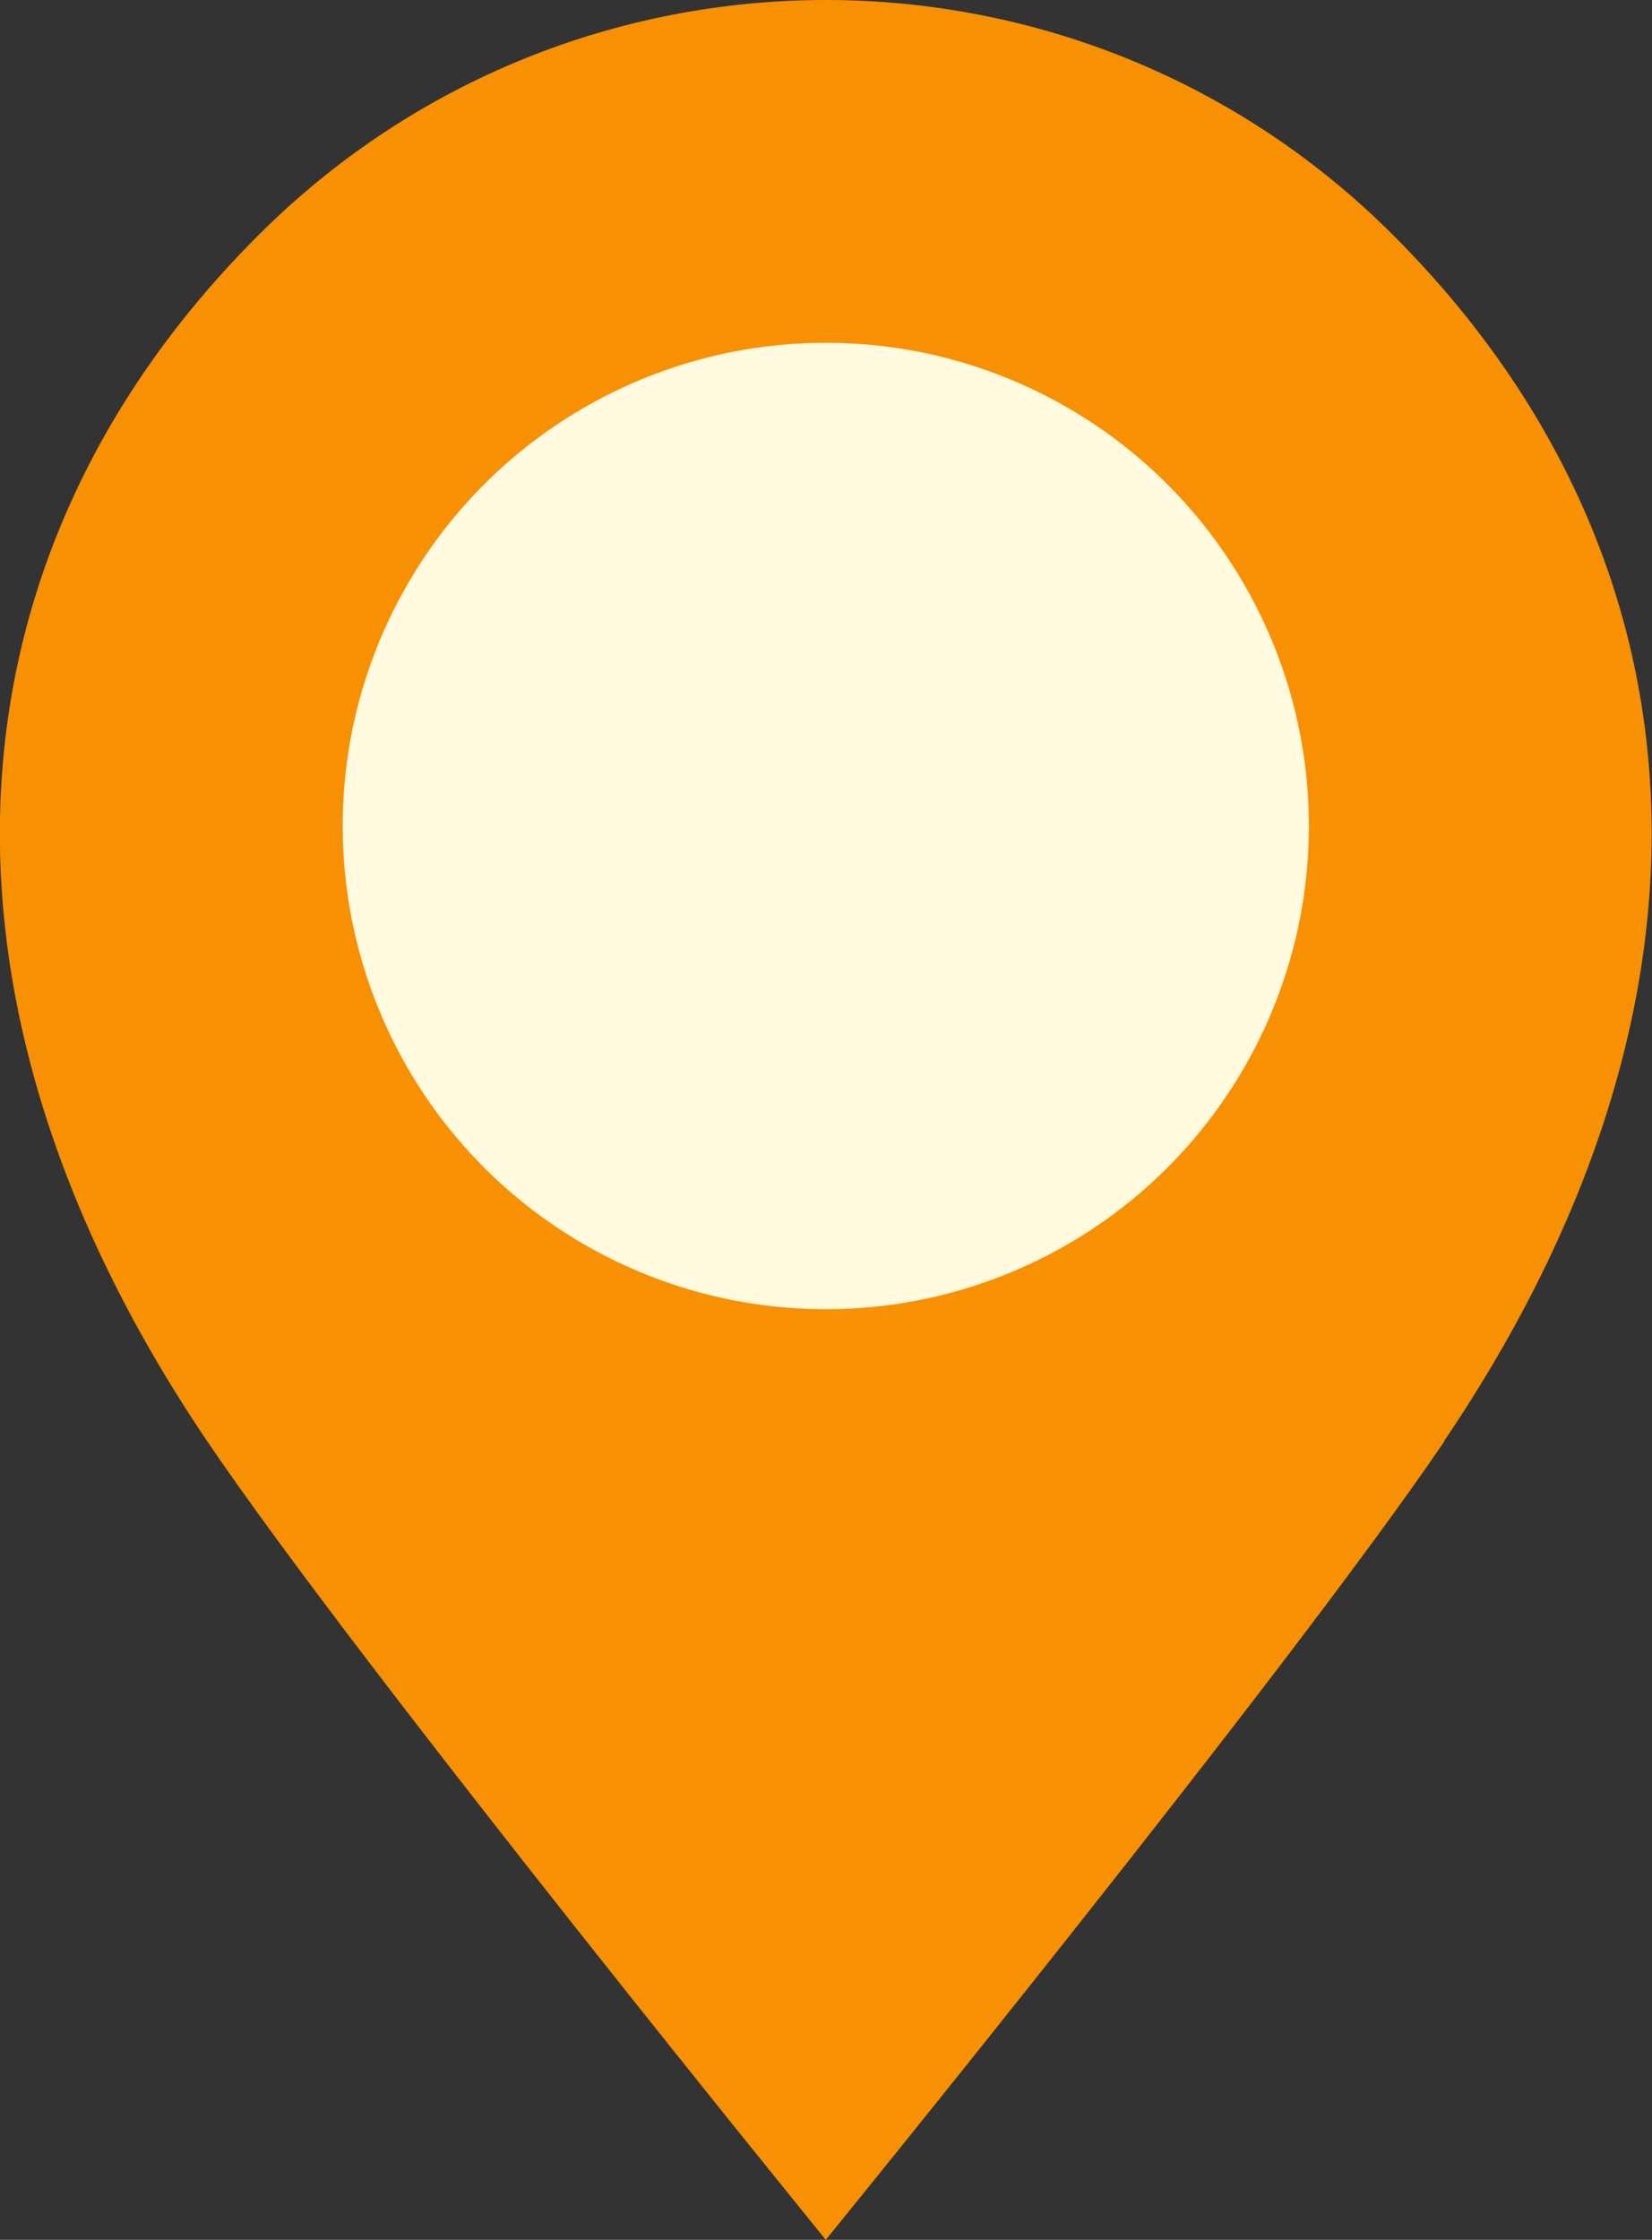
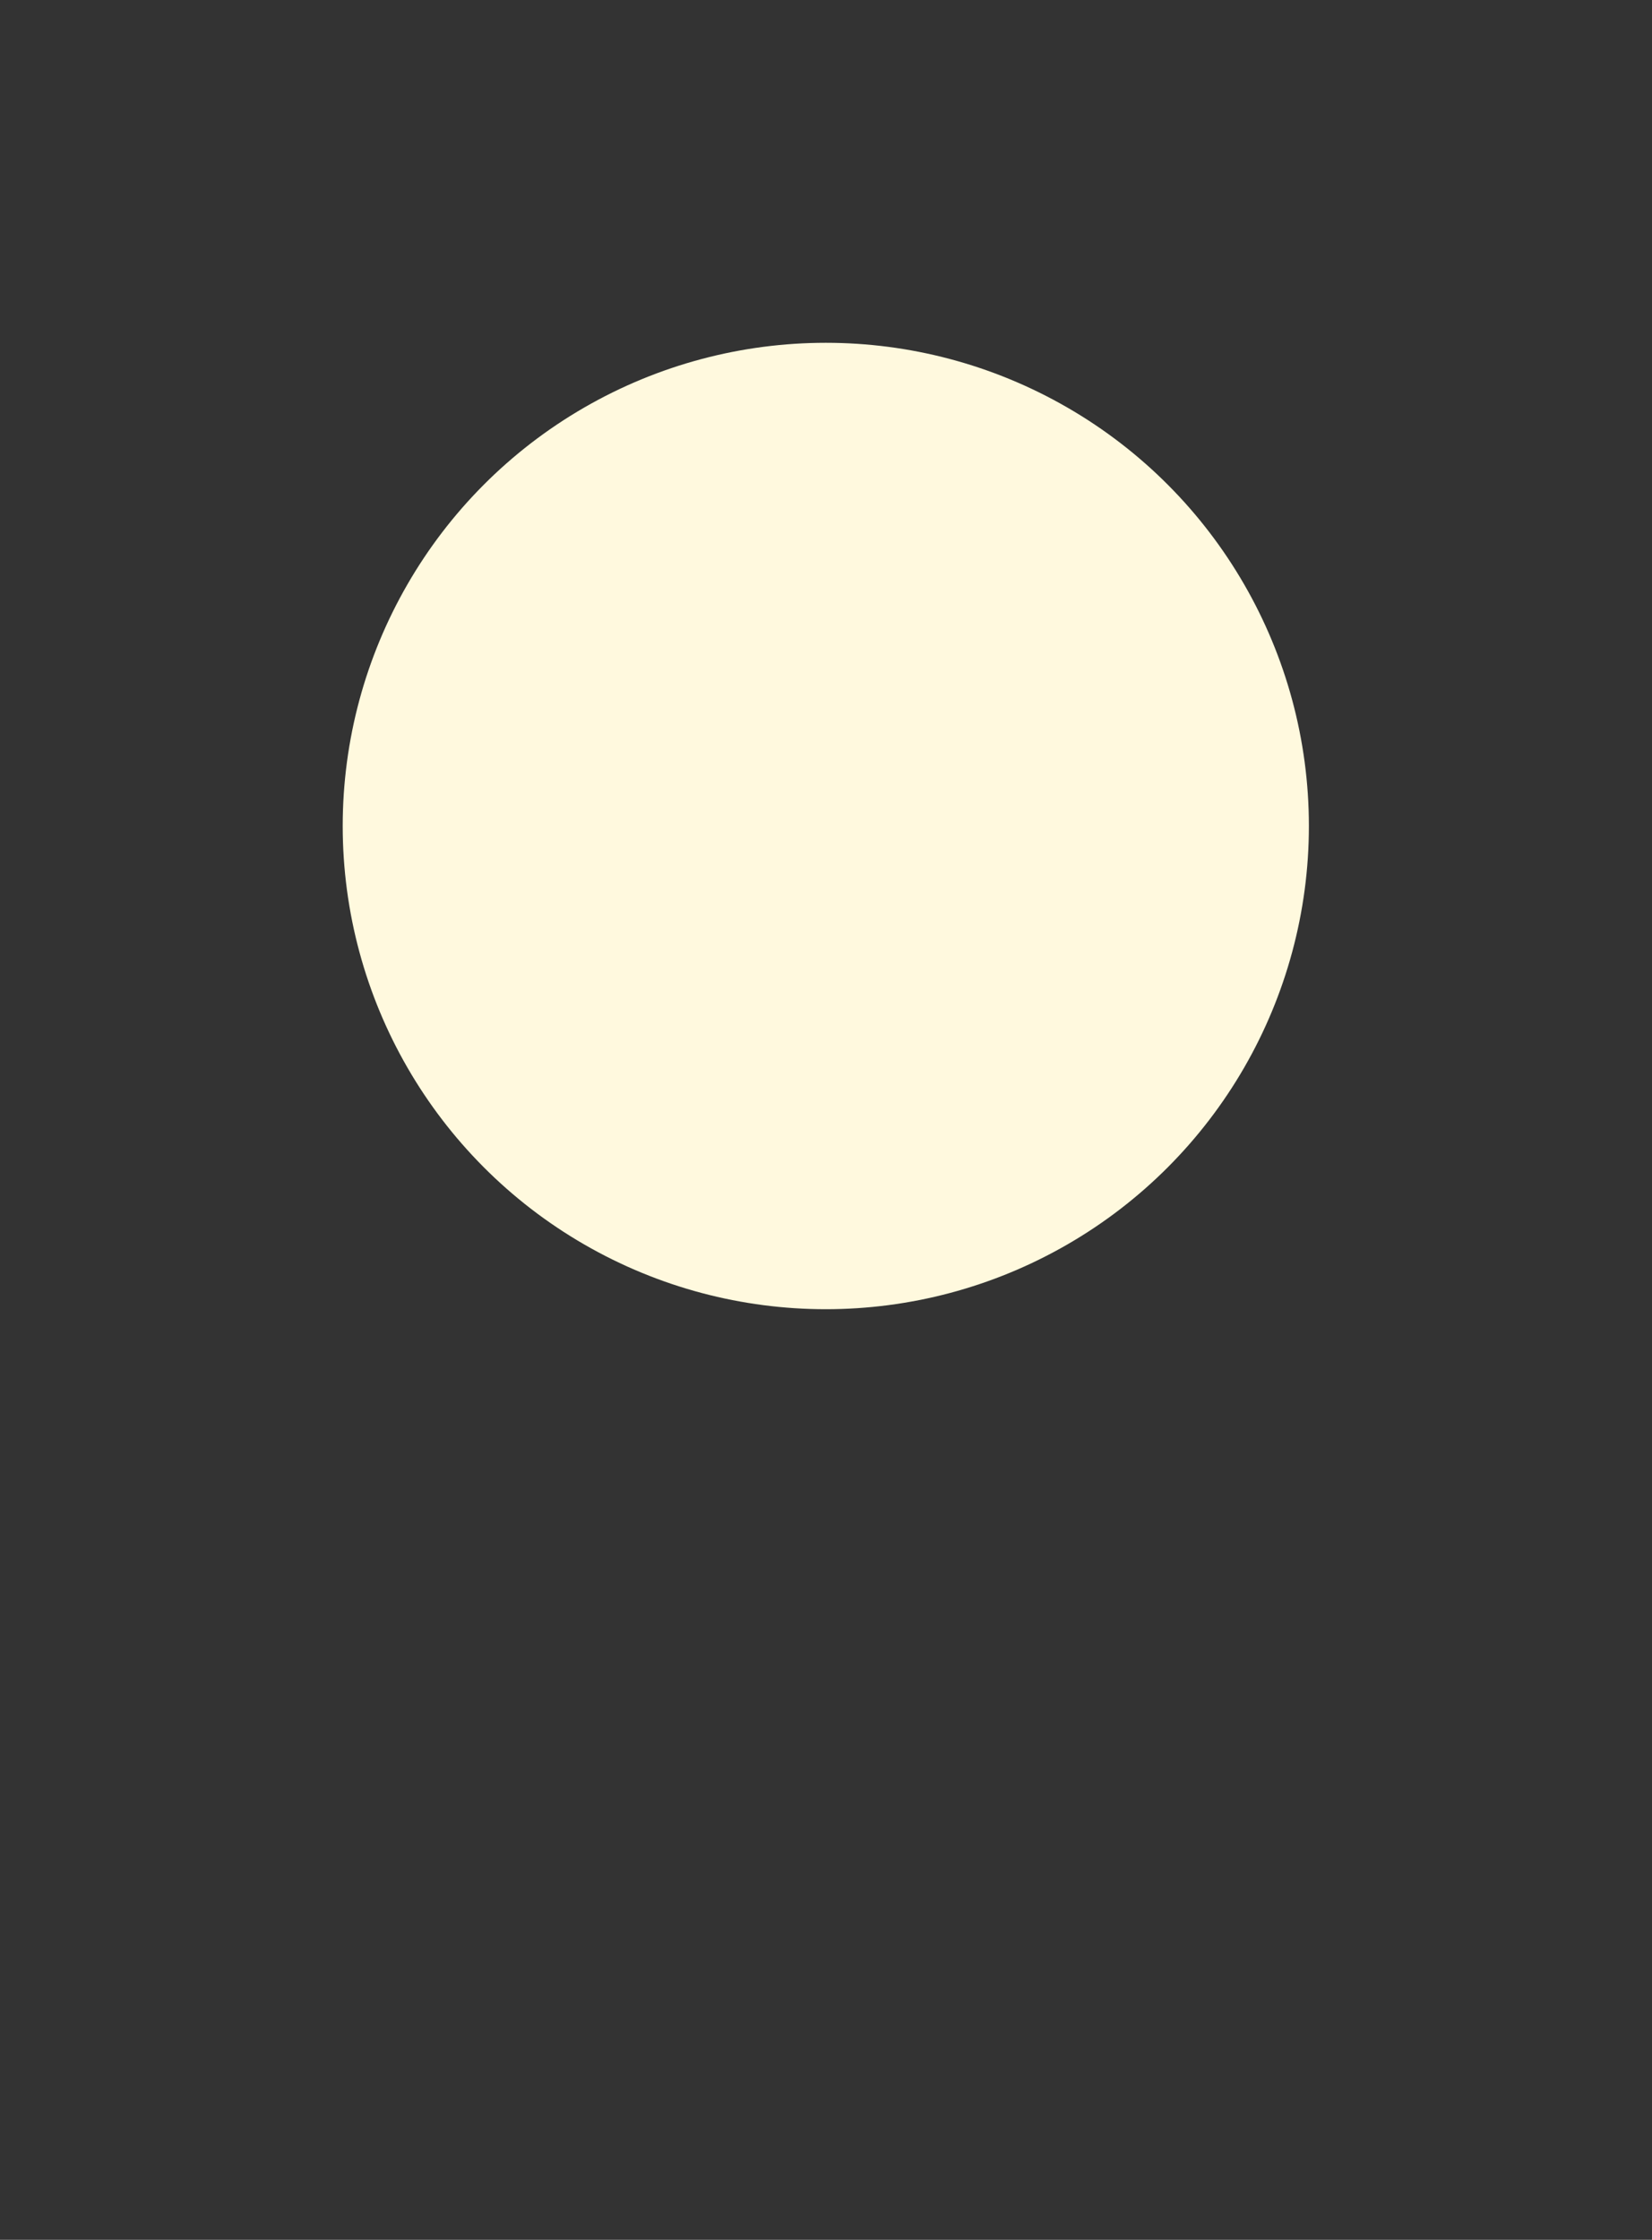
<svg xmlns="http://www.w3.org/2000/svg" id="Camada_2" viewBox="0 0 41.07 55.67">
  <rect x="0" y="0" width="41.07" height="55.67" fill="#333333" stroke="none" />
  <defs>
    <style>
      .cls-1 {
        fill: #fff9de;
      }

      .cls-2 {
        fill: #f89003;
      }
    </style>
  </defs>
  <g id="Layer_1">
    <g>
-       <path class="cls-2" d="M35.91,35.82c-3.84,5.67-15.38,19.85-15.38,19.85,0,0-11.54-14.18-15.38-19.85C-2.4,24.65-1.38,13.64,6.42,5.85,10.32,1.95,15.43,0,20.53,0s10.22,1.95,14.11,5.85c7.8,7.8,8.82,18.8,1.26,29.97Z" />
      <circle class="cls-1" cx="20.53" cy="20.53" r="12.01" />
    </g>
  </g>
</svg>